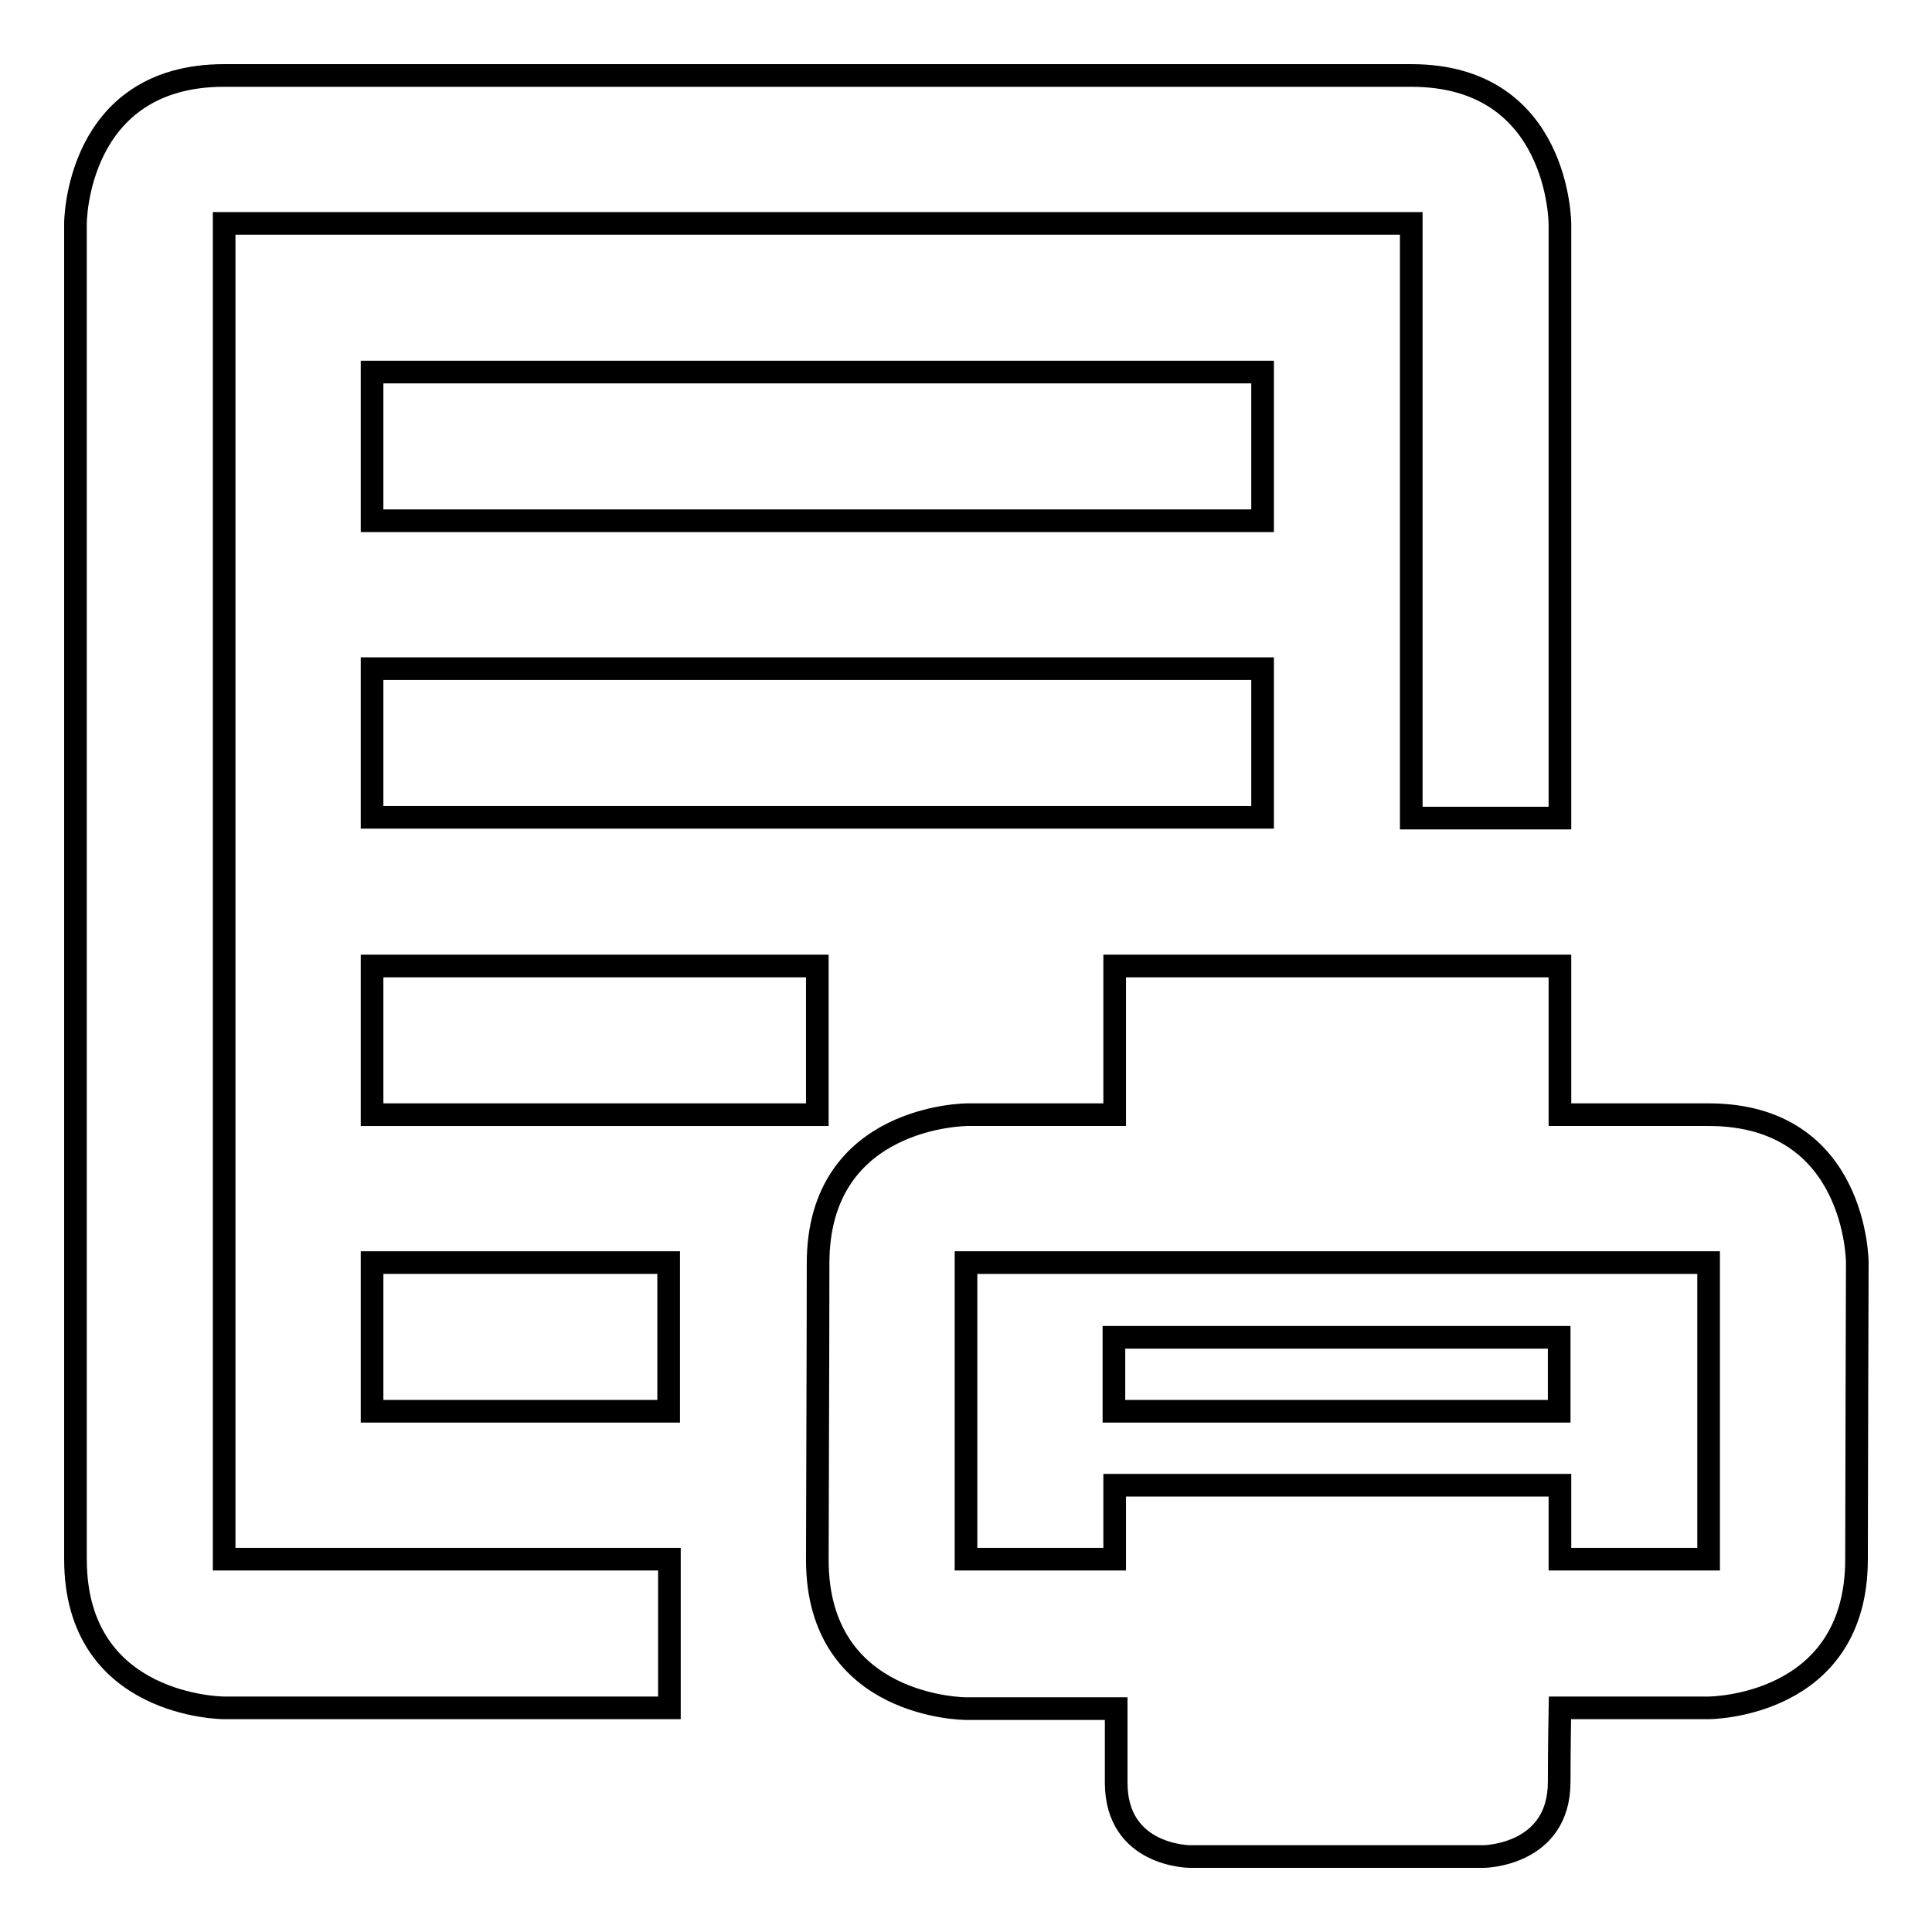
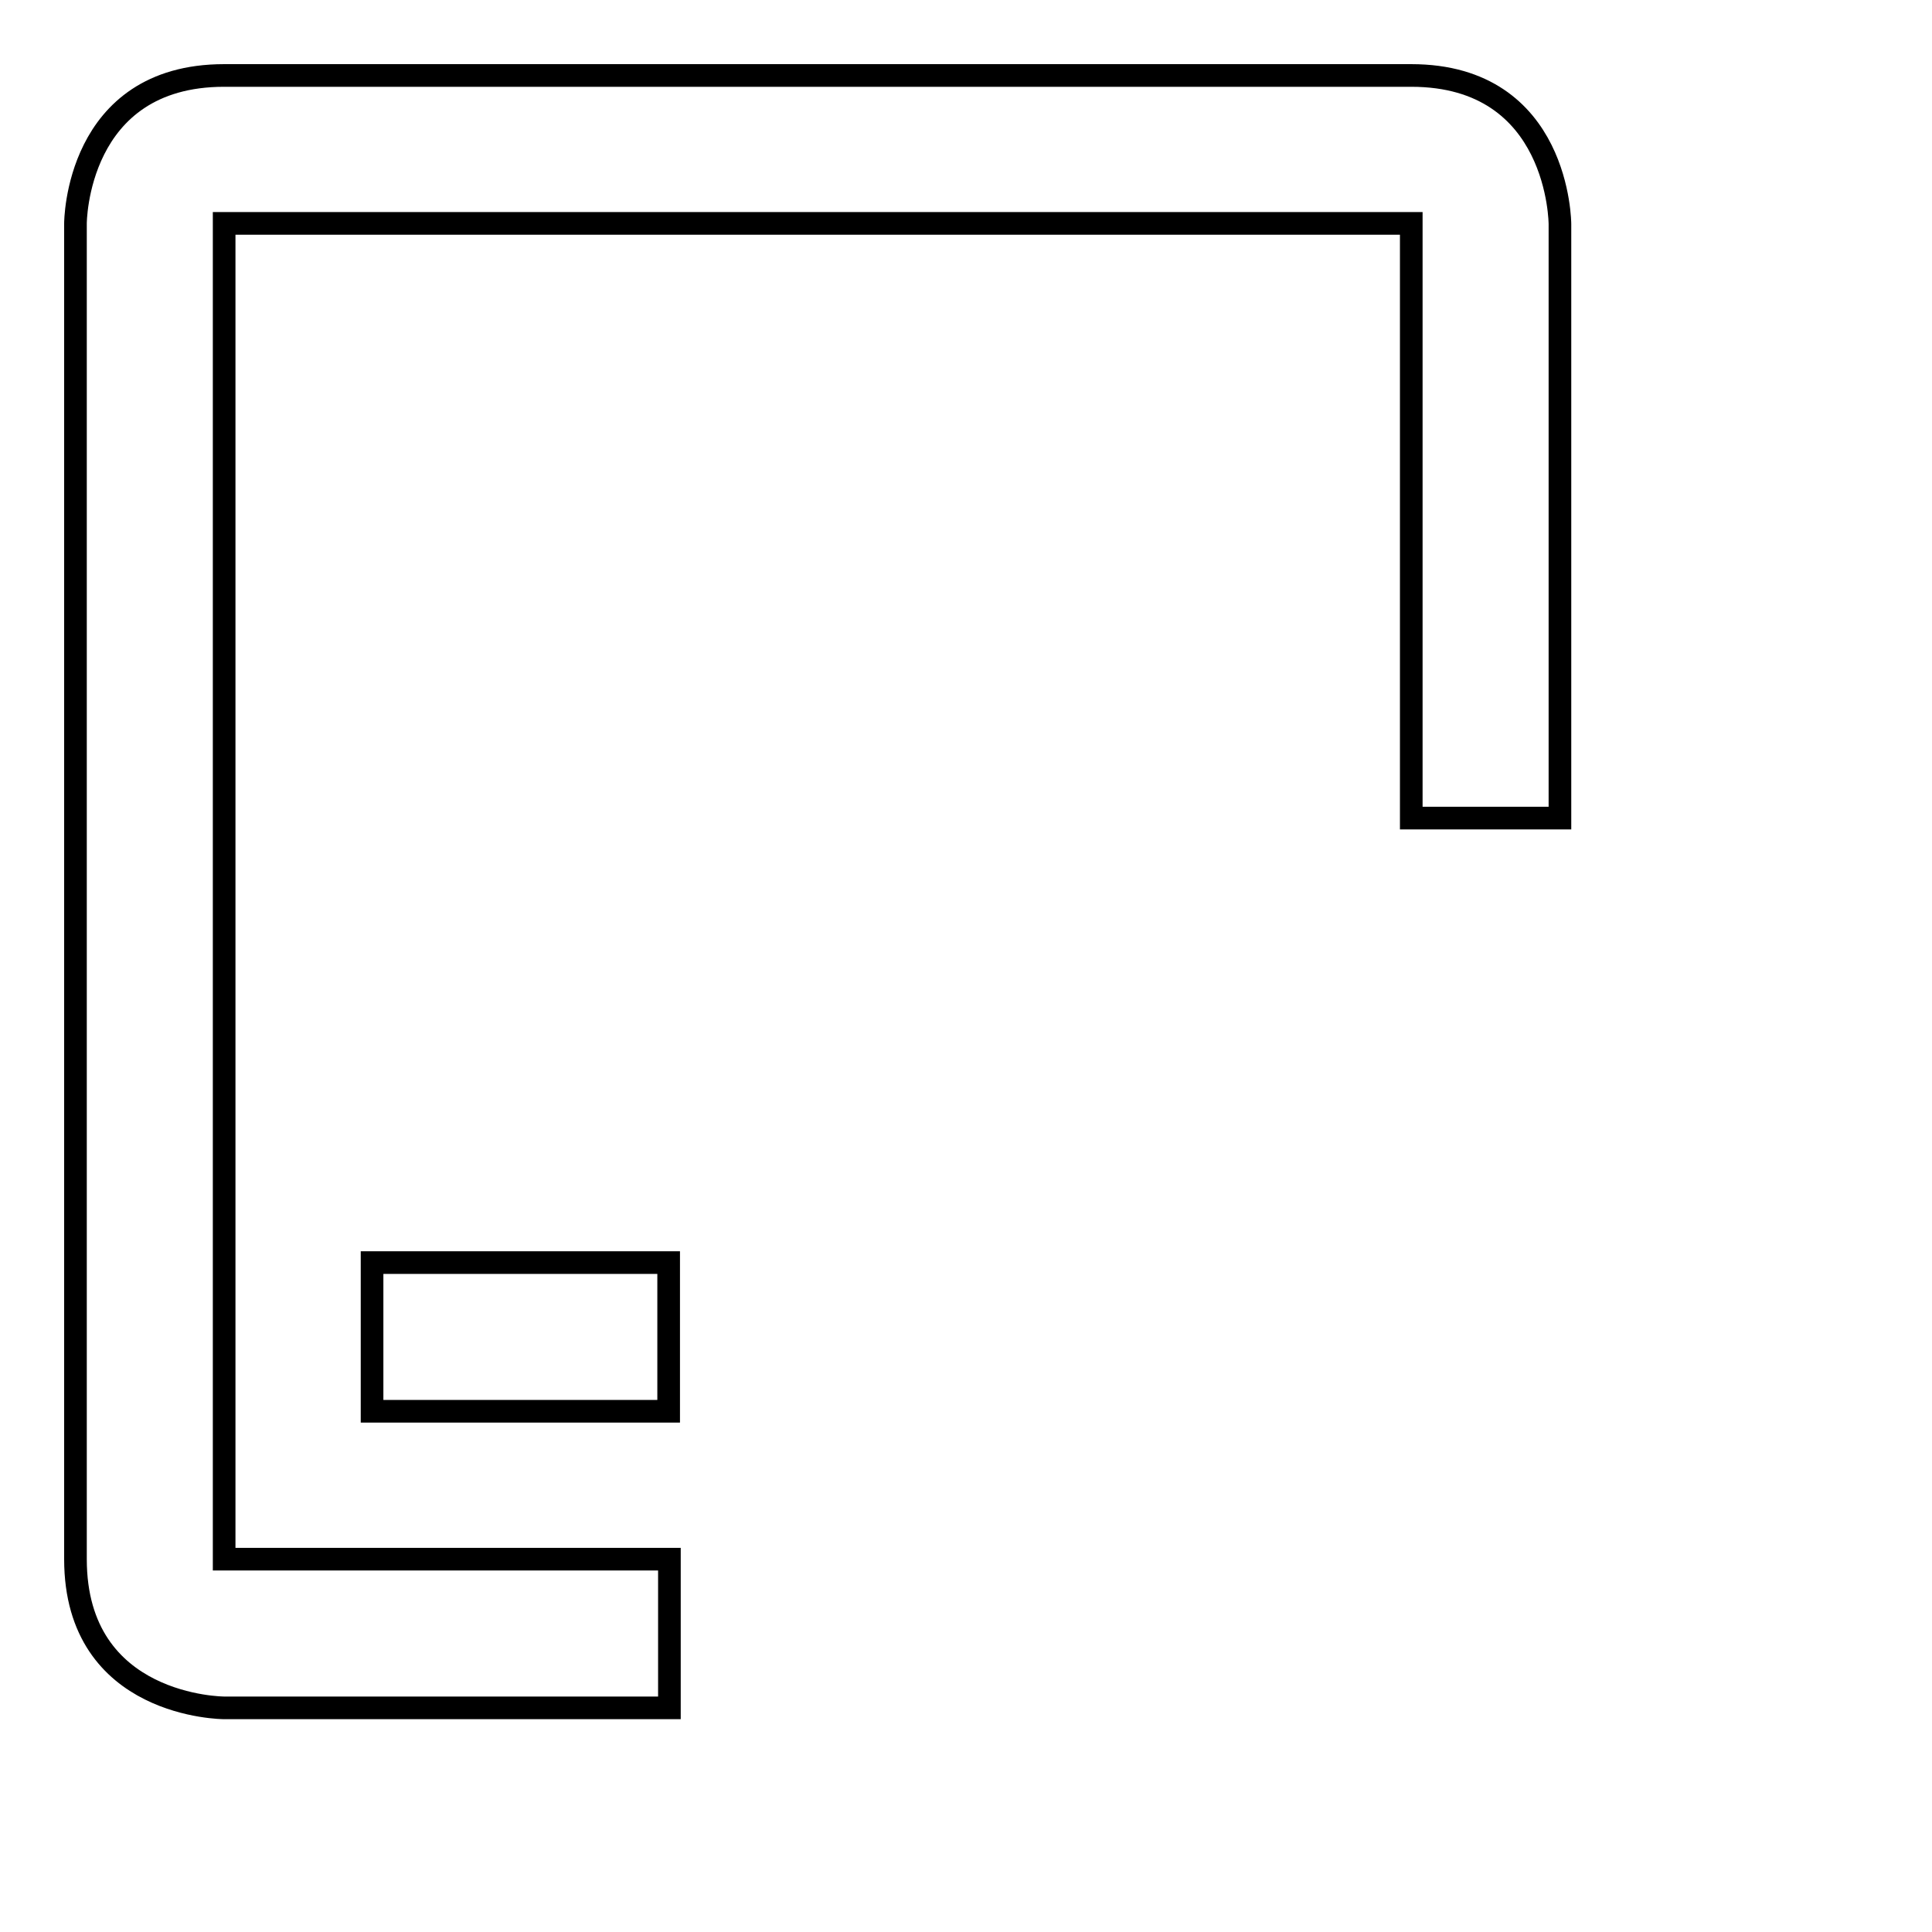
<svg xmlns="http://www.w3.org/2000/svg" version="1.1" x="0px" y="0px" viewBox="0 0 256 256" enable-background="new 0 0 256 256" xml:space="preserve">
  <g>
    <g>
      <path stroke-width="3" fill-opacity="0" stroke="#000000" d="M29.7,10c15.2,0,116.5,0,157.3,0c19.7,0,19.7,19.7,19.7,19.7v78.7H187V29.6H29.7v177h59v19.7h-59c0,0-19.7,0-19.7-19.7c0-19.7,0-177,0-177S10,10,29.7,10z" />
-       <path stroke-width="3" fill-opacity="0" stroke="#000000" d="M49.3,49.3h118V69h-118V49.3L49.3,49.3z" />
-       <path stroke-width="3" fill-opacity="0" stroke="#000000" d="M167.3,108.3h-118V88.6h118V108.3z" />
-       <path stroke-width="3" fill-opacity="0" stroke="#000000" d="M49.3,128h59v19.7h-59V128L49.3,128z" />
      <path stroke-width="3" fill-opacity="0" stroke="#000000" d="M49.3,167.3h39.3V187H49.3V167.3z" />
-       <path stroke-width="3" fill-opacity="0" stroke="#000000" d="M147.7,128h59v19.7c0,0,9.8,0,19.7,0c19.7,0,19.7,19.6,19.7,19.6s-0.1,32.7-0.1,39.3c0,19.7-19.6,19.7-19.6,19.7h-19.7c0,0-0.1,5.4-0.1,9.8c0,9.8-10,9.9-10,9.9l-38.9,0c0,0-9.8,0-9.8-9.8c0-4.3,0-9.8,0-9.8H128c0,0-19.7,0-19.7-19.7c0-5.1,0.1-27.9,0.1-39.3c0-19.7,19.8-19.7,19.8-19.7h19.5L147.7,128L147.7,128z M128,206.6h19.7v-9.8h59v9.8h19.7v-39.3H128V206.6z" />
-       <path stroke-width="3" fill-opacity="0" stroke="#000000" d="M206.6,187h-59v-9.8h59L206.6,187L206.6,187z" />
    </g>
  </g>
</svg>